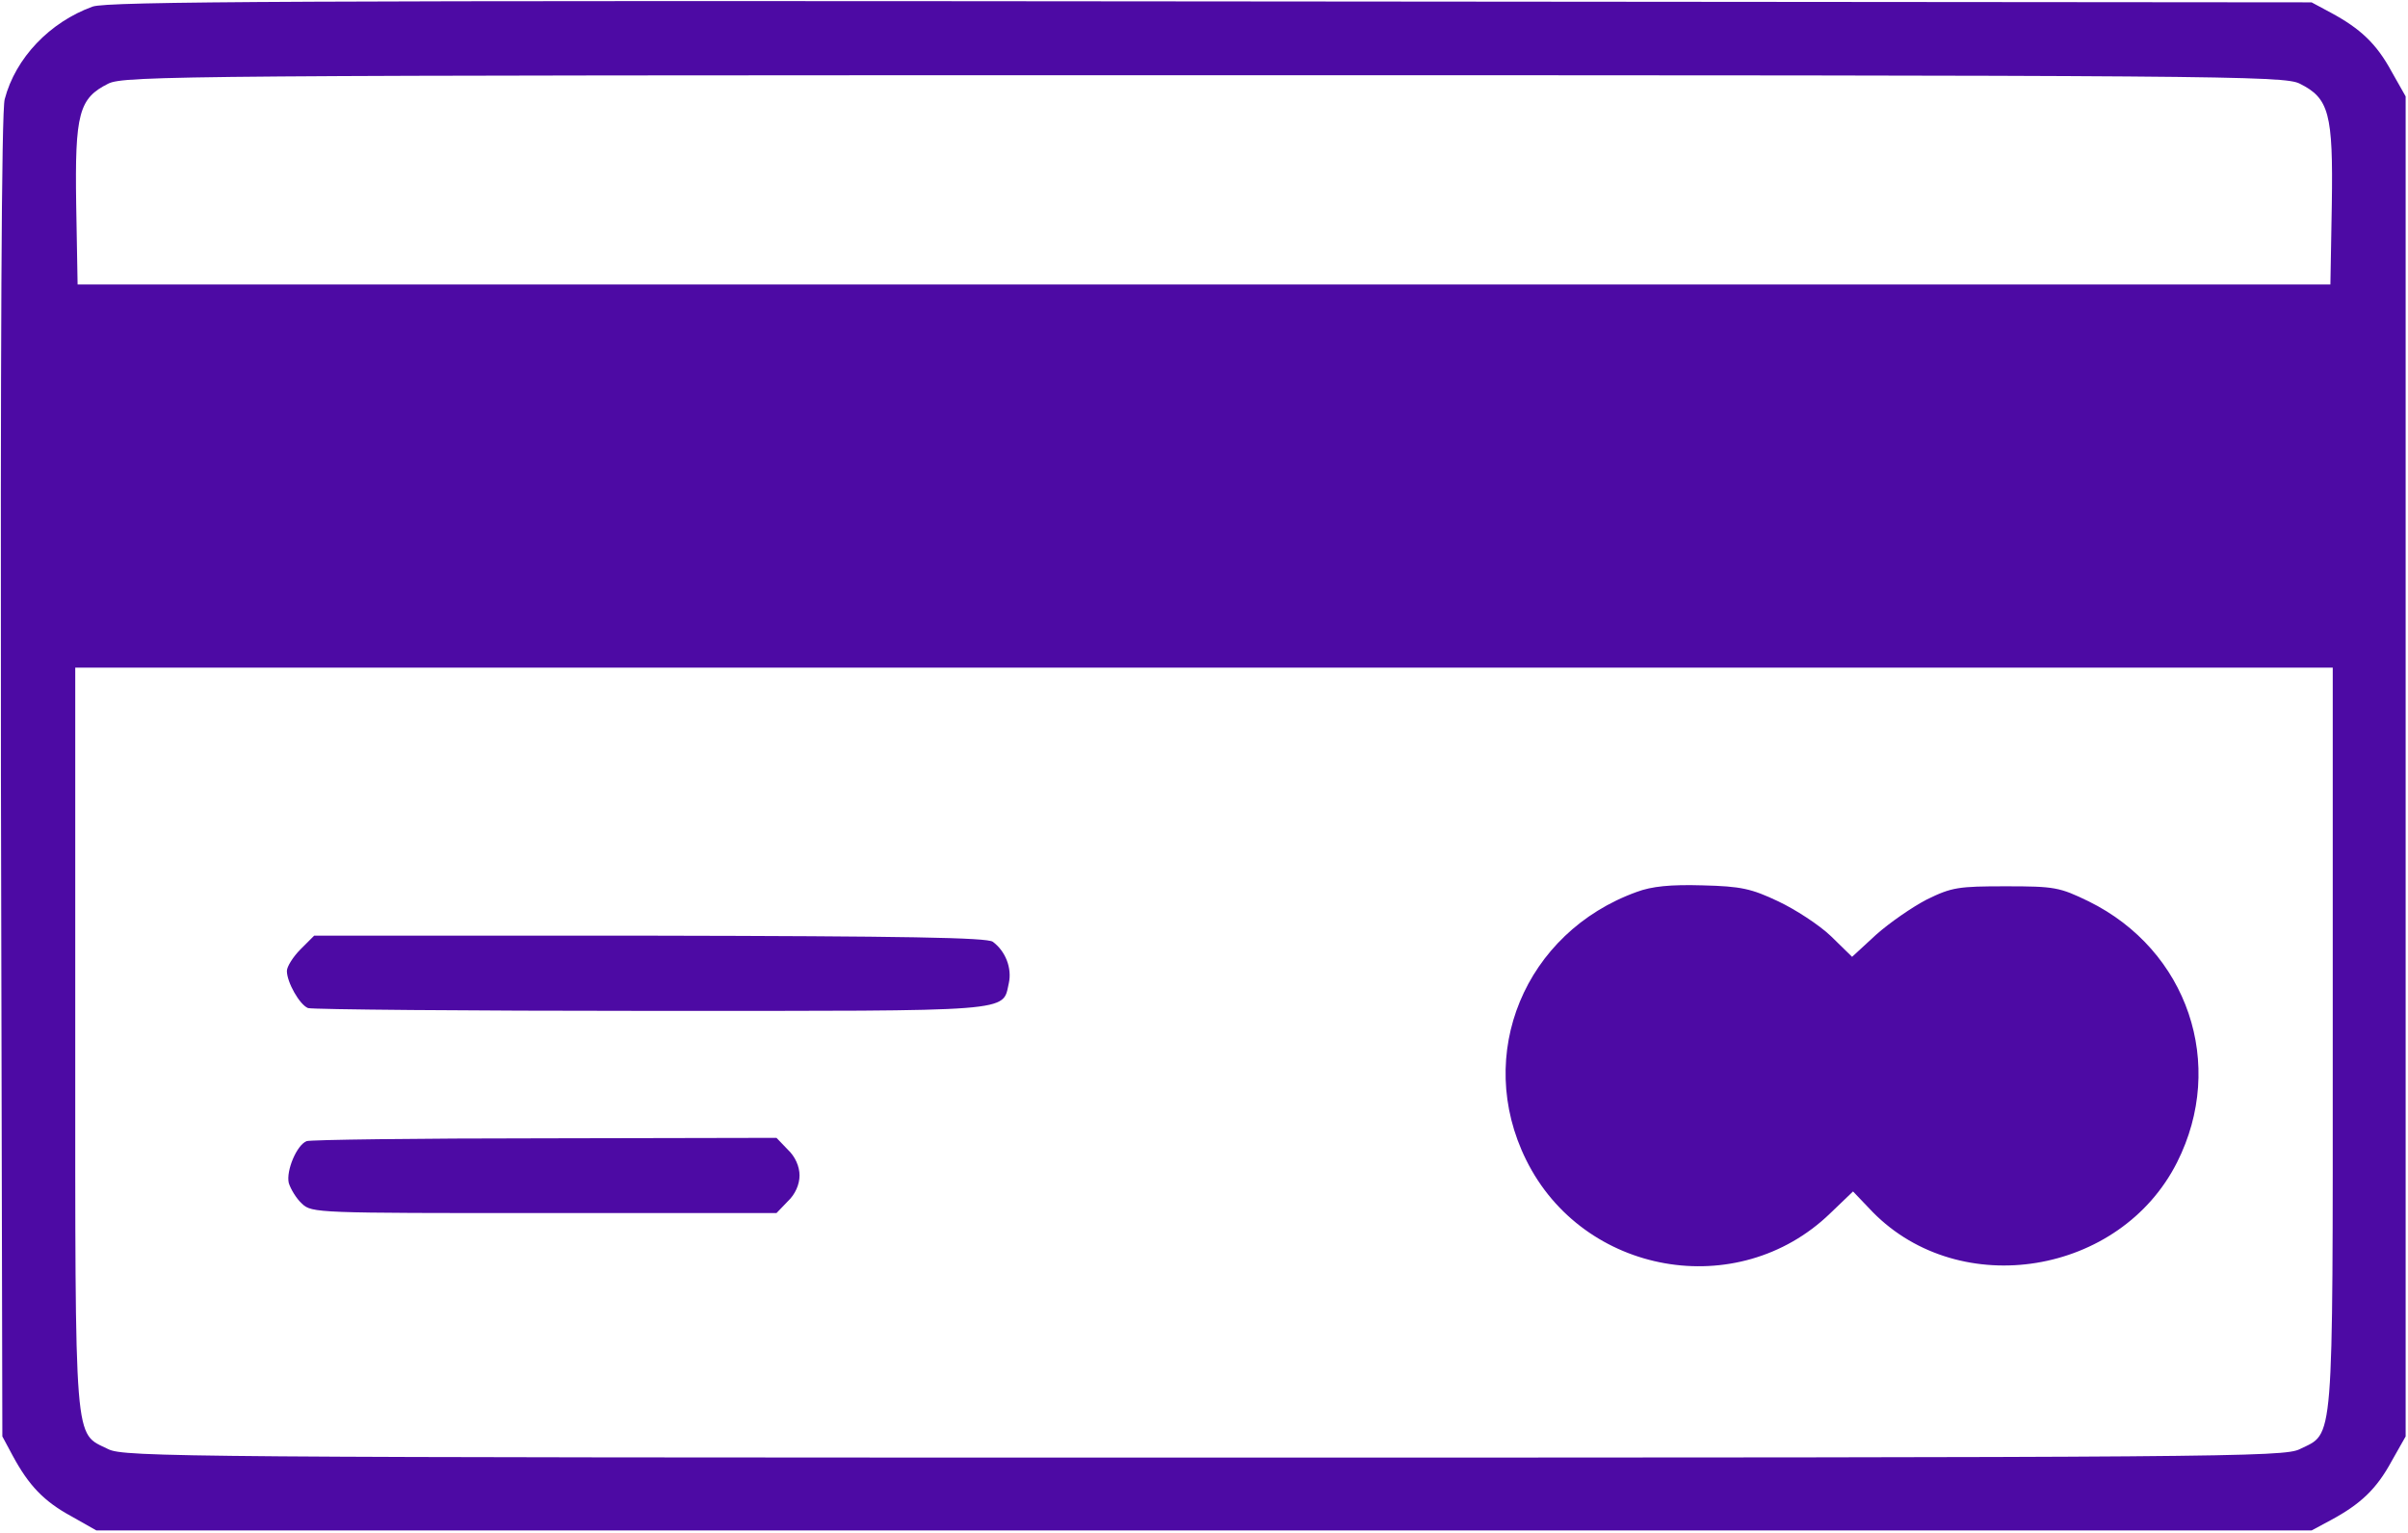
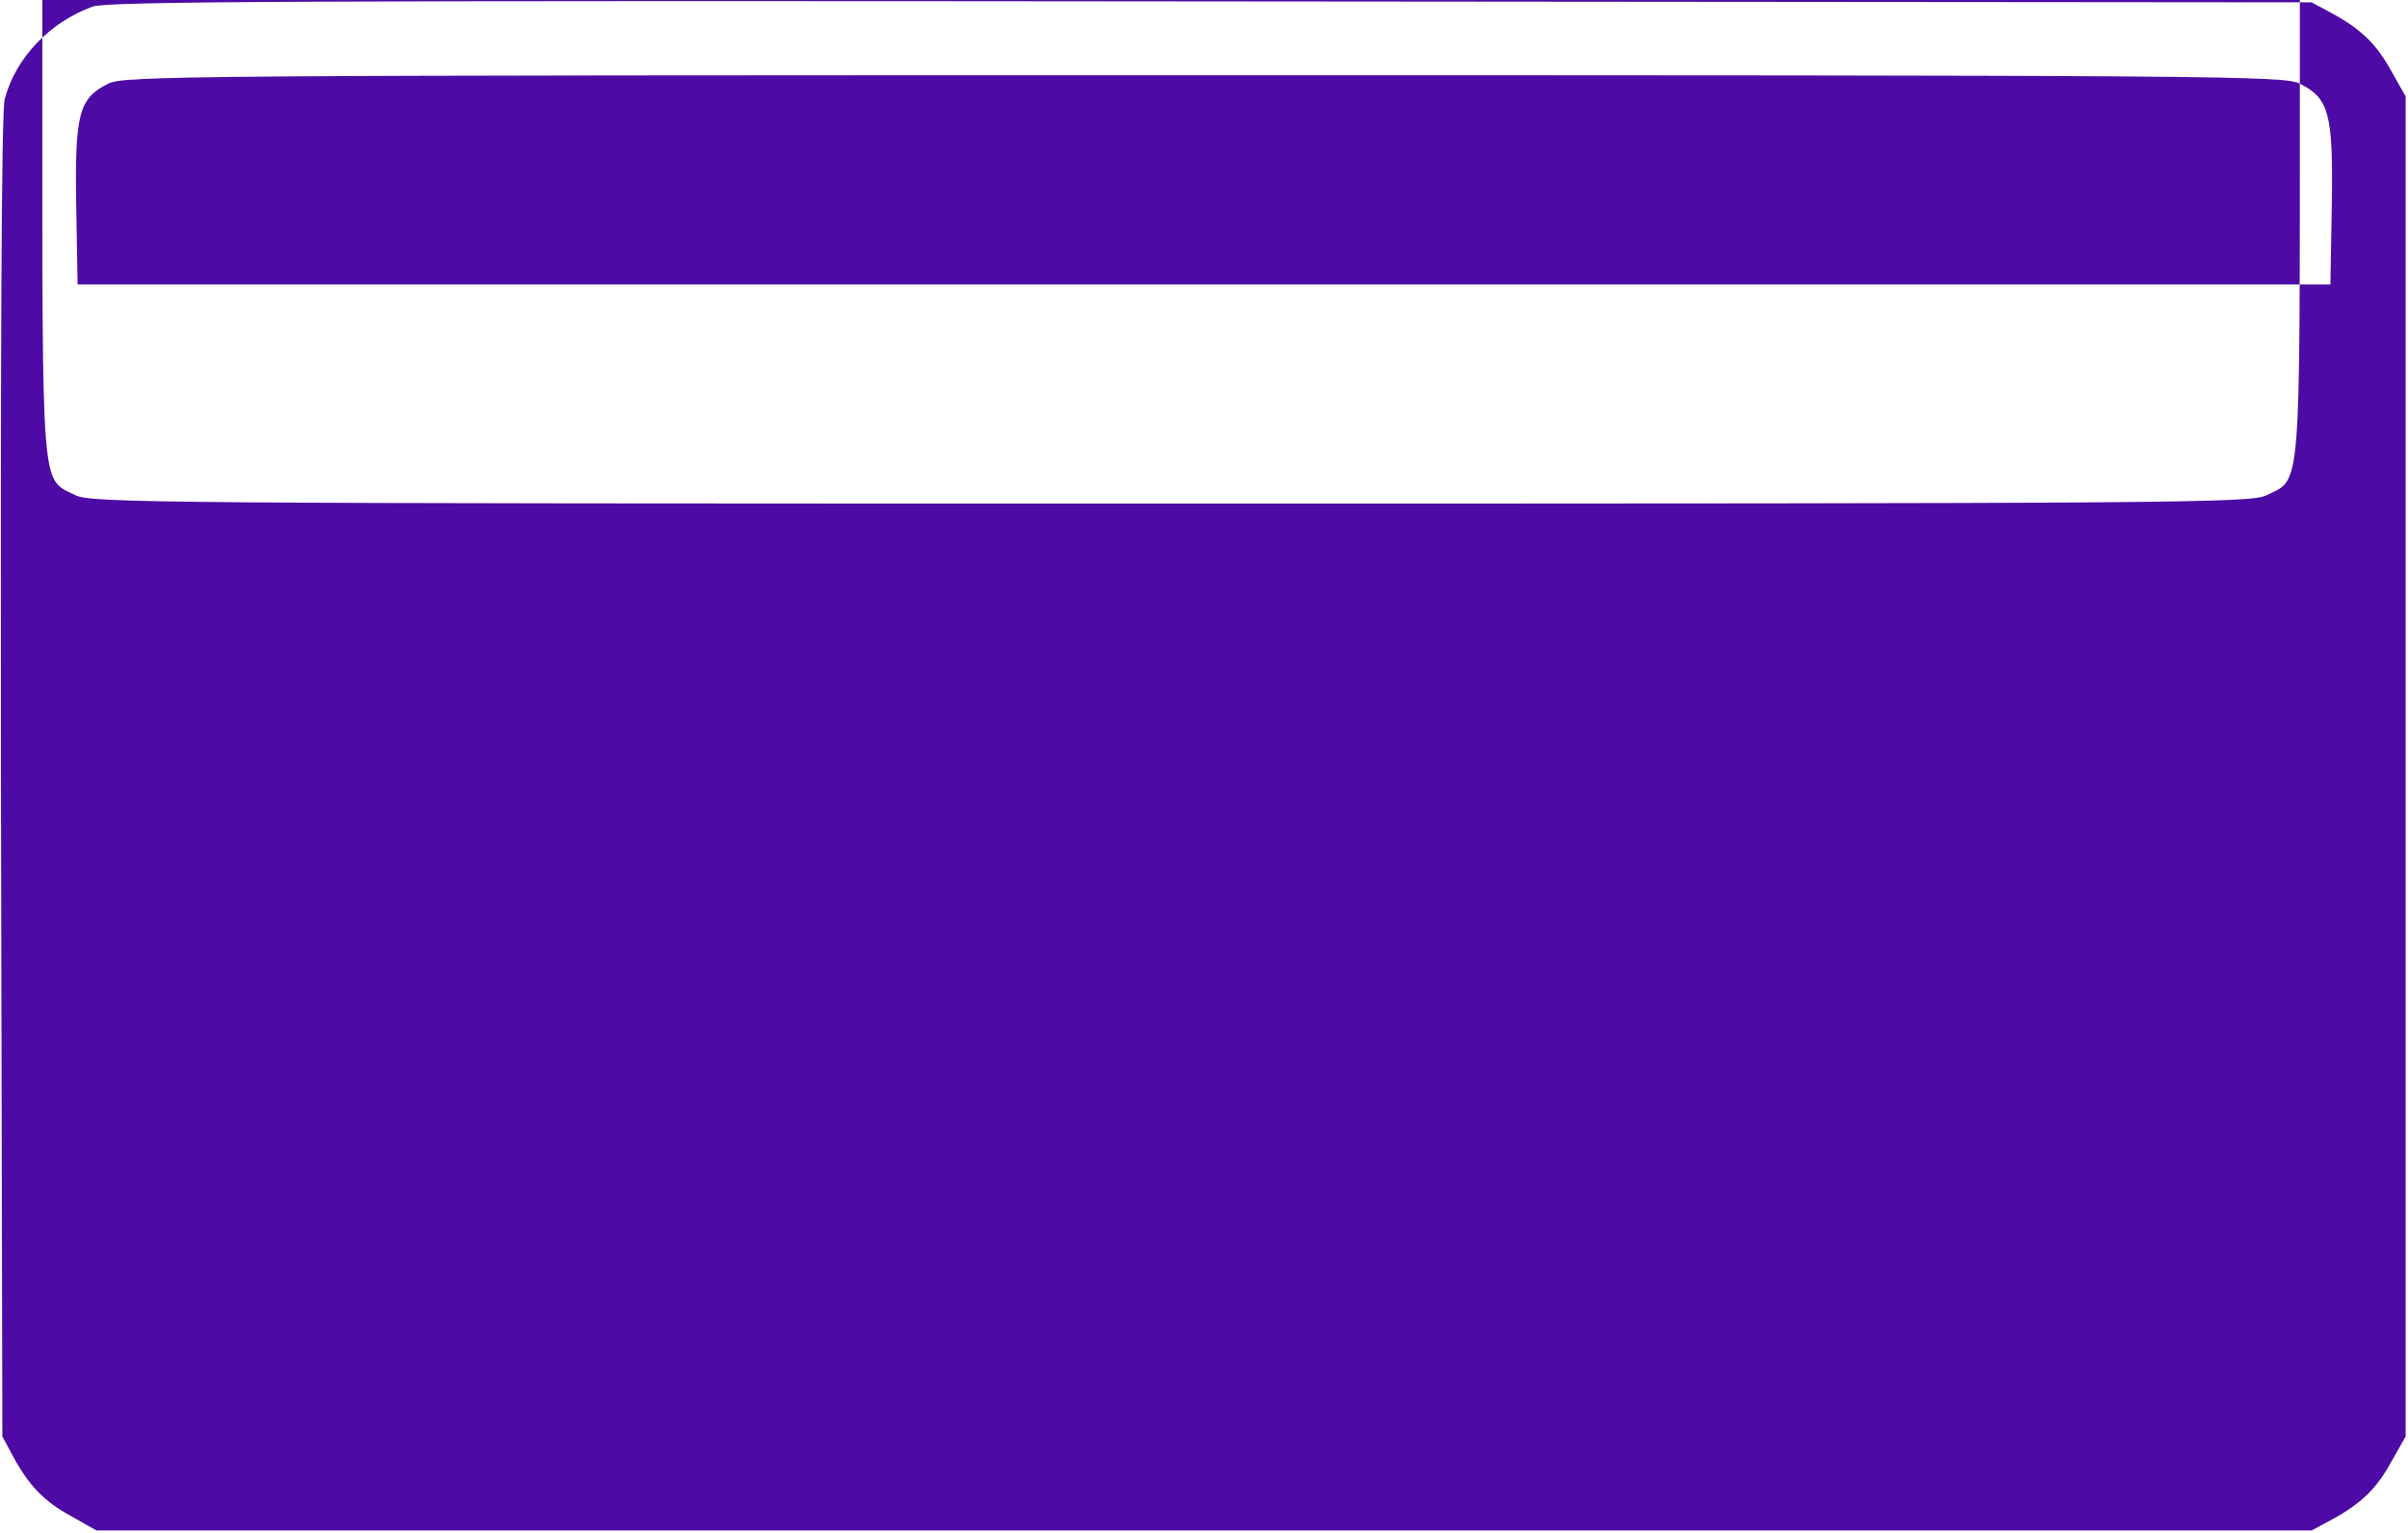
<svg xmlns="http://www.w3.org/2000/svg" version="1.0" width="512pt" height="326pt" viewBox="0 0 512 326" preserveAspectRatio="xMidYMid meet">
  <g transform="translate(0,326) scale(0.1,-0.1)" fill="#4d0aa4" stroke="none">
-     <path d="M197 3246 c-91 -33 -164 -109 -187 -197 -7 -24 -9 -538 -8 -1441 l3 -1403 22 -41 c34 -63 66 -97 125 -129 l53 -30 2355 0 2355 0 41 22 c63 34 97 66 129 125 l30 53 0 1425 0 1425 -30 53 c-32 59 -66 91 -129 125 l-41 22 -2340 2 c-1951 2 -2346 0 -2378 -11z m4693 -164 c62 -31 71 -63 68 -257 l-3 -170 -2395 0 -2395 0 -3 170 c-3 194 6 226 68 257 33 17 165 18 2330 18 2165 0 2297 -1 2330 -18z m70 -2029 c0 -881 3 -839 -70 -875 -33 -17 -165 -18 -2330 -18 -2165 0 -2297 1 -2330 18 -73 36 -70 -6 -70 875 l0 787 2400 0 2400 0 0 -787z" fill="#4d0aa4" />
+     <path d="M197 3246 c-91 -33 -164 -109 -187 -197 -7 -24 -9 -538 -8 -1441 l3 -1403 22 -41 c34 -63 66 -97 125 -129 l53 -30 2355 0 2355 0 41 22 c63 34 97 66 129 125 l30 53 0 1425 0 1425 -30 53 c-32 59 -66 91 -129 125 l-41 22 -2340 2 c-1951 2 -2346 0 -2378 -11z m4693 -164 c62 -31 71 -63 68 -257 l-3 -170 -2395 0 -2395 0 -3 170 c-3 194 6 226 68 257 33 17 165 18 2330 18 2165 0 2297 -1 2330 -18z c0 -881 3 -839 -70 -875 -33 -17 -165 -18 -2330 -18 -2165 0 -2297 1 -2330 18 -73 36 -70 -6 -70 875 l0 787 2400 0 2400 0 0 -787z" fill="#4d0aa4" />
    <path d="M3480 1363 c-238 -86 -346 -346 -235 -570 121 -245 450 -303 646 -114 l49 47 42 -44 c186 -189 526 -134 647 106 105 208 23 451 -188 555 -62 30 -72 32 -176 32 -101 0 -115 -2 -168 -28 -31 -16 -80 -50 -108 -75 l-51 -47 -45 44 c-25 24 -76 57 -112 74 -57 27 -79 32 -161 34 -68 2 -108 -2 -140 -14z" fill="#4d0aa4" />
-     <path d="M639 1241 c-16 -16 -29 -37 -29 -46 0 -24 27 -72 45 -79 9 -3 337 -6 729 -6 781 0 747 -3 761 59 7 32 -7 68 -34 88 -12 9 -184 12 -729 13 l-714 0 -29 -29z" fill="#4d0aa4" />
    <path d="M652 833 c-21 -8 -44 -63 -38 -89 4 -13 16 -33 28 -44 21 -20 33 -20 515 -20 l494 0 24 25 c16 15 25 36 25 55 0 19 -9 40 -25 55 l-24 25 -493 -1 c-271 0 -499 -3 -506 -6z" fill="#4d0aa4" />
  </g>
</svg>